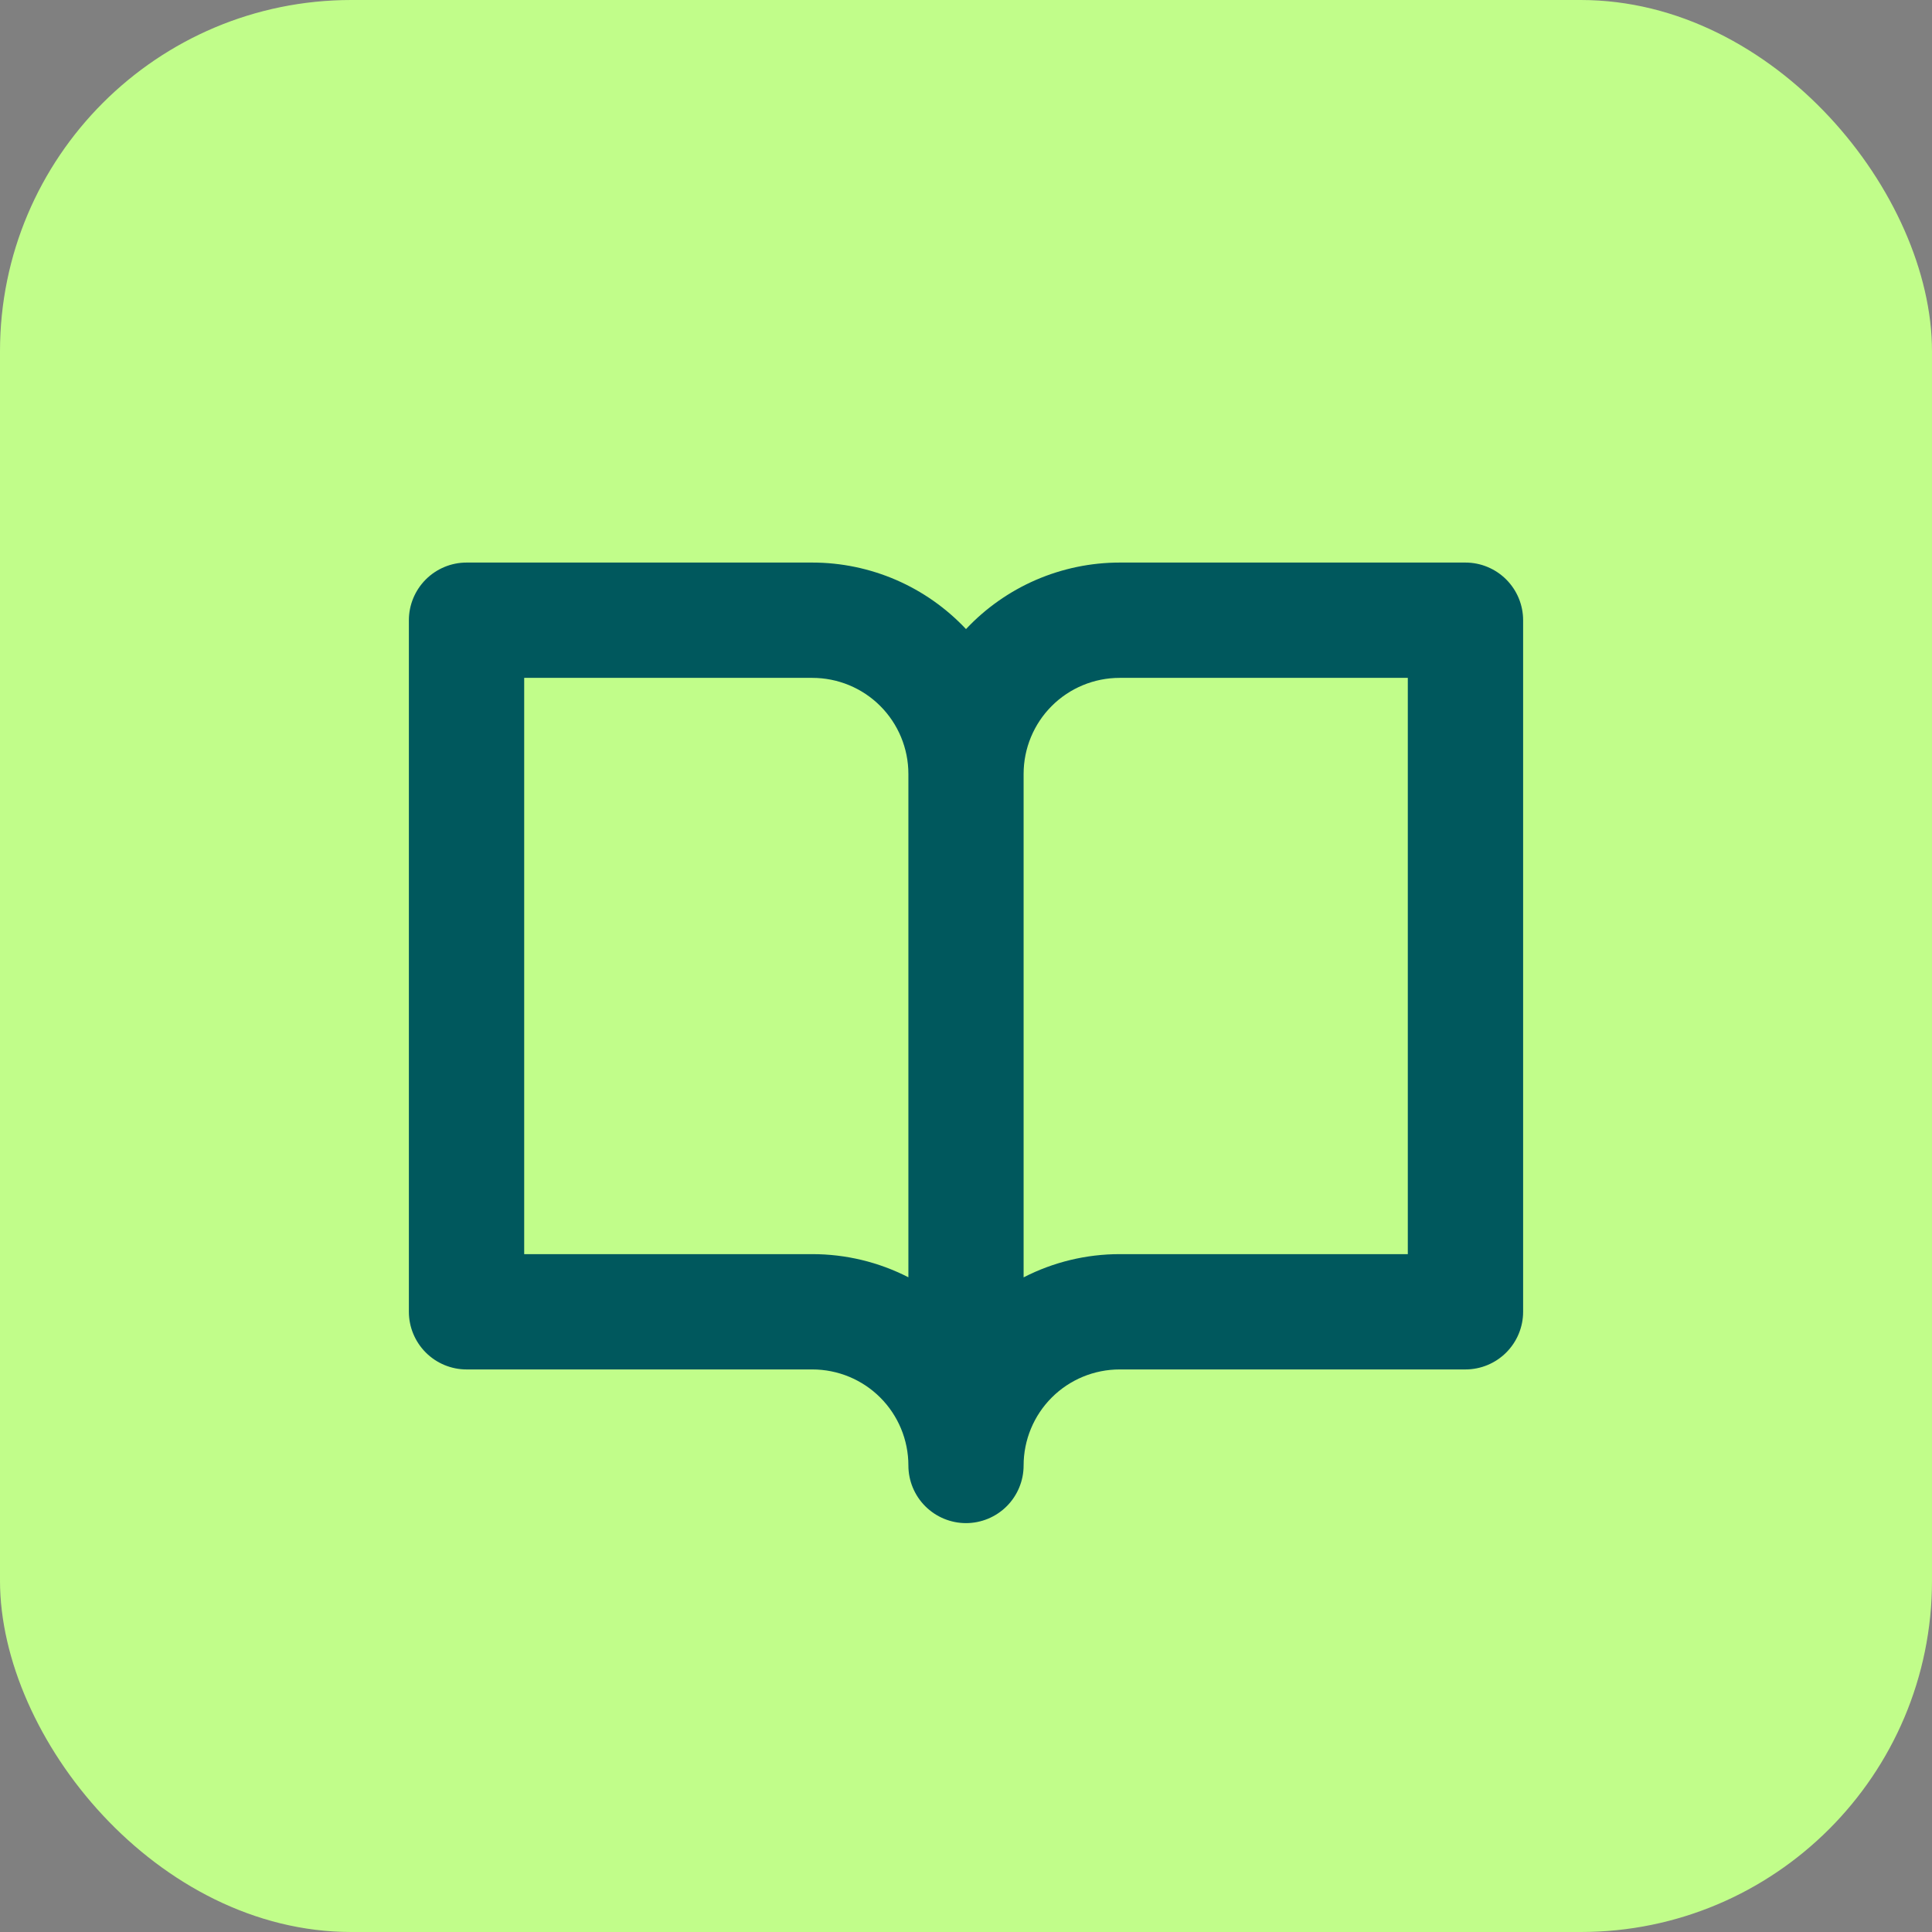
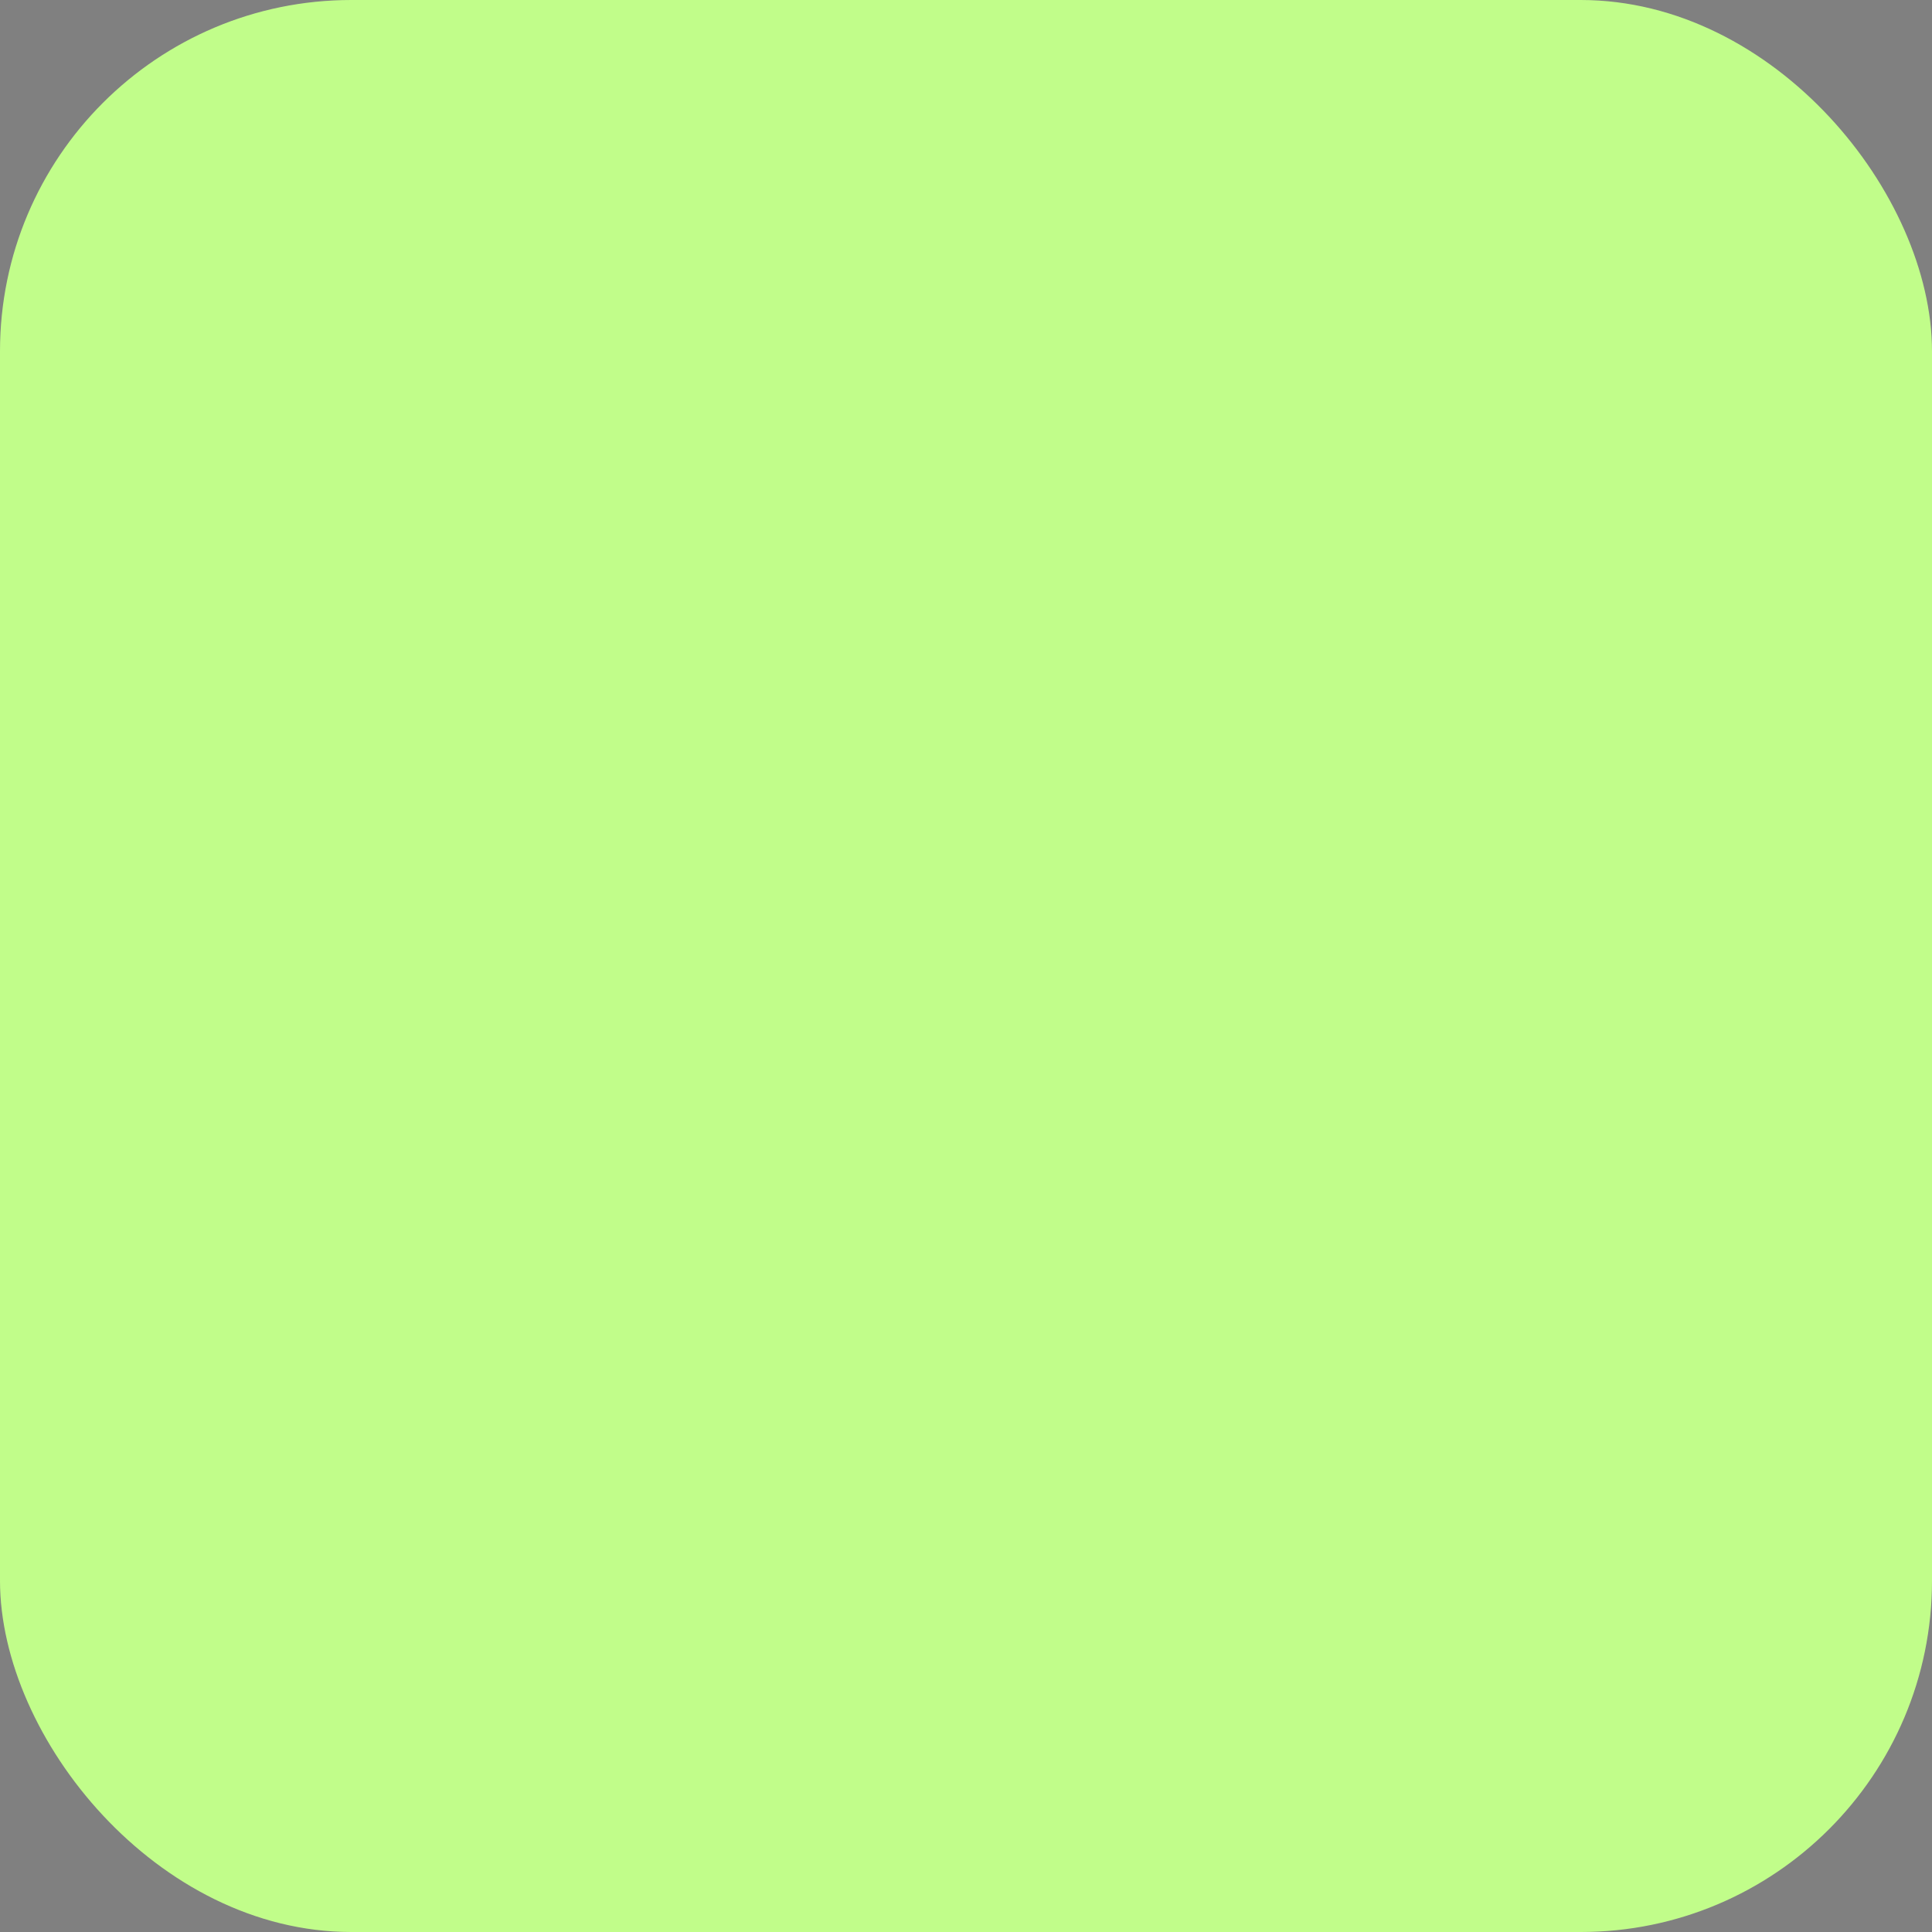
<svg xmlns="http://www.w3.org/2000/svg" width="44" height="44" viewBox="0 0 44 44" fill="none">
  <rect x="0" y="0" width="44" height="44" fill="#808080" stroke="none" />
  <rect width="44" height="44" rx="8" fill="#C1FD8A" />
-   <path d="M33.375 12.812H25.5C24.844 12.812 24.195 12.947 23.593 13.207C22.991 13.468 22.449 13.849 22 14.327C21.551 13.849 21.009 13.468 20.407 13.207C19.805 12.947 19.156 12.812 18.5 12.812H10.625C10.277 12.812 9.943 12.951 9.697 13.197C9.451 13.443 9.312 13.777 9.312 14.125V29.875C9.312 30.223 9.451 30.557 9.697 30.803C9.943 31.049 10.277 31.188 10.625 31.188H18.5C19.08 31.188 19.637 31.418 20.047 31.828C20.457 32.238 20.688 32.795 20.688 33.375C20.688 33.723 20.826 34.057 21.072 34.303C21.318 34.549 21.652 34.688 22 34.688C22.348 34.688 22.682 34.549 22.928 34.303C23.174 34.057 23.312 33.723 23.312 33.375C23.312 32.795 23.543 32.238 23.953 31.828C24.363 31.418 24.92 31.188 25.5 31.188H33.375C33.723 31.188 34.057 31.049 34.303 30.803C34.549 30.557 34.688 30.223 34.688 29.875V14.125C34.688 13.777 34.549 13.443 34.303 13.197C34.057 12.951 33.723 12.812 33.375 12.812ZM18.5 28.562H11.938V15.438H18.5C19.08 15.438 19.637 15.668 20.047 16.078C20.457 16.488 20.688 17.045 20.688 17.625V29.089C20.01 28.742 19.261 28.562 18.5 28.562ZM32.062 28.562H25.5C24.739 28.562 23.989 28.743 23.312 29.091V17.625C23.312 17.045 23.543 16.488 23.953 16.078C24.363 15.668 24.92 15.438 25.5 15.438H32.062V28.562Z" fill="#00585D" />
</svg>